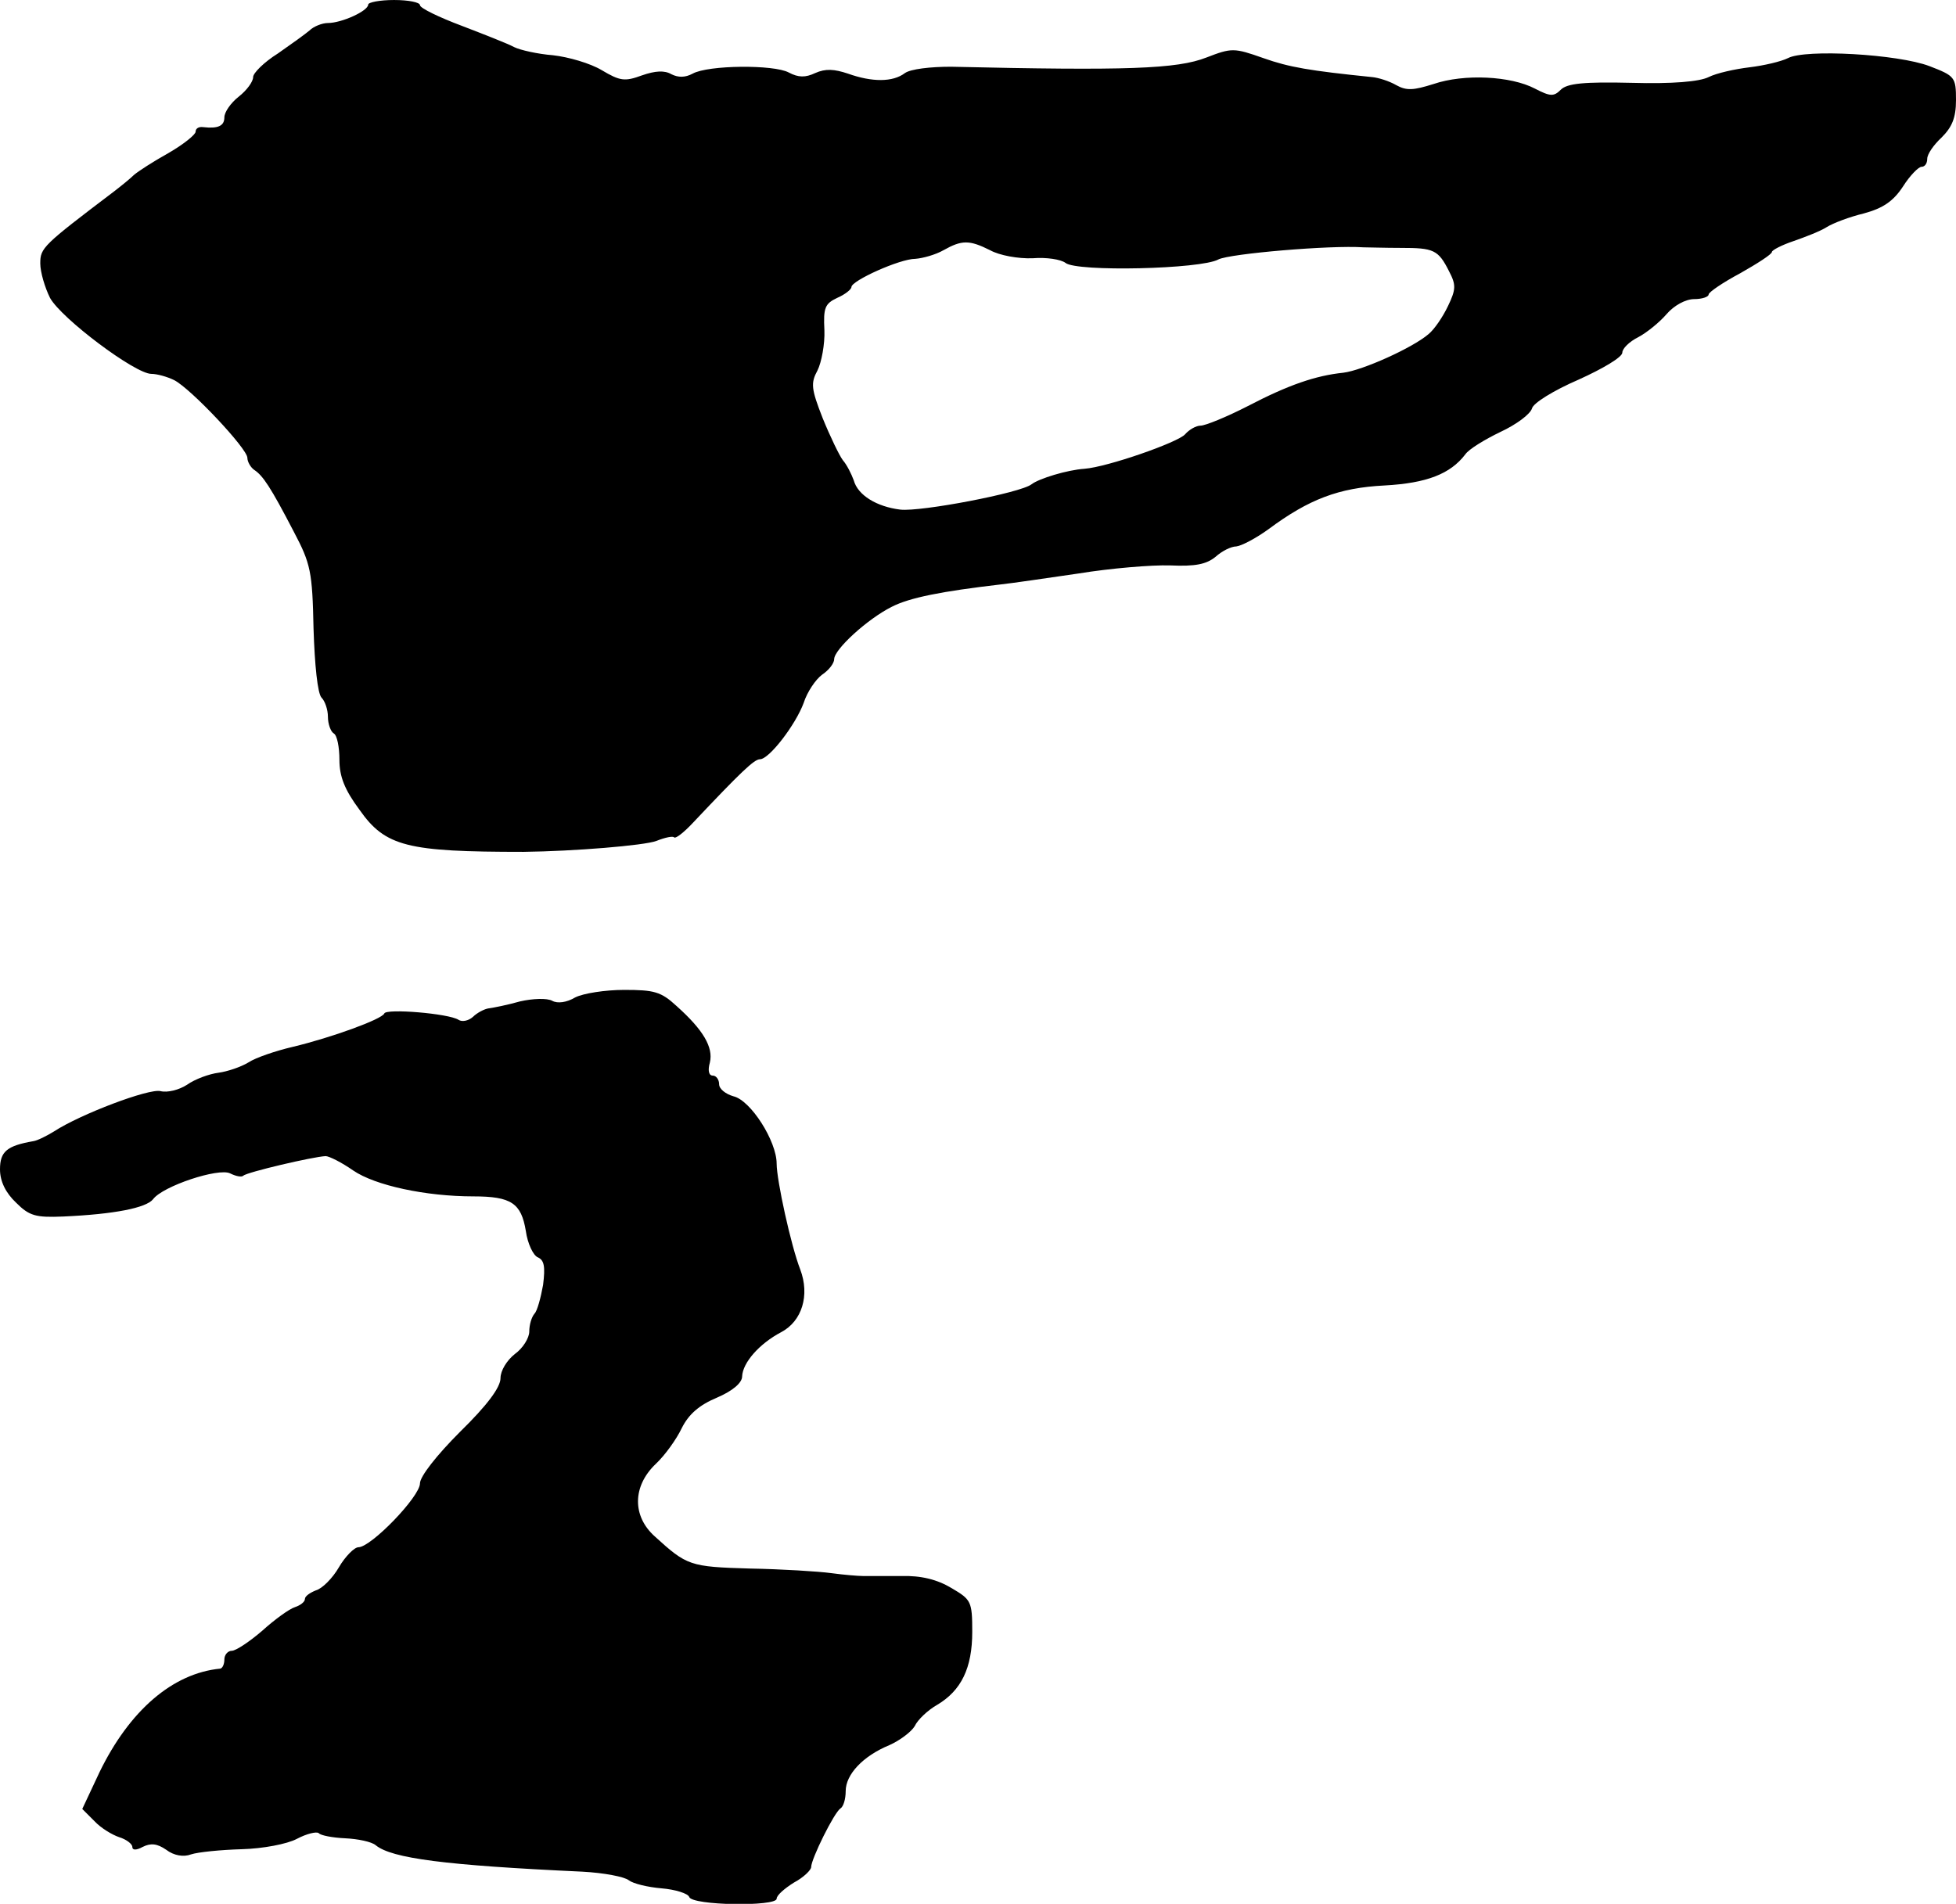
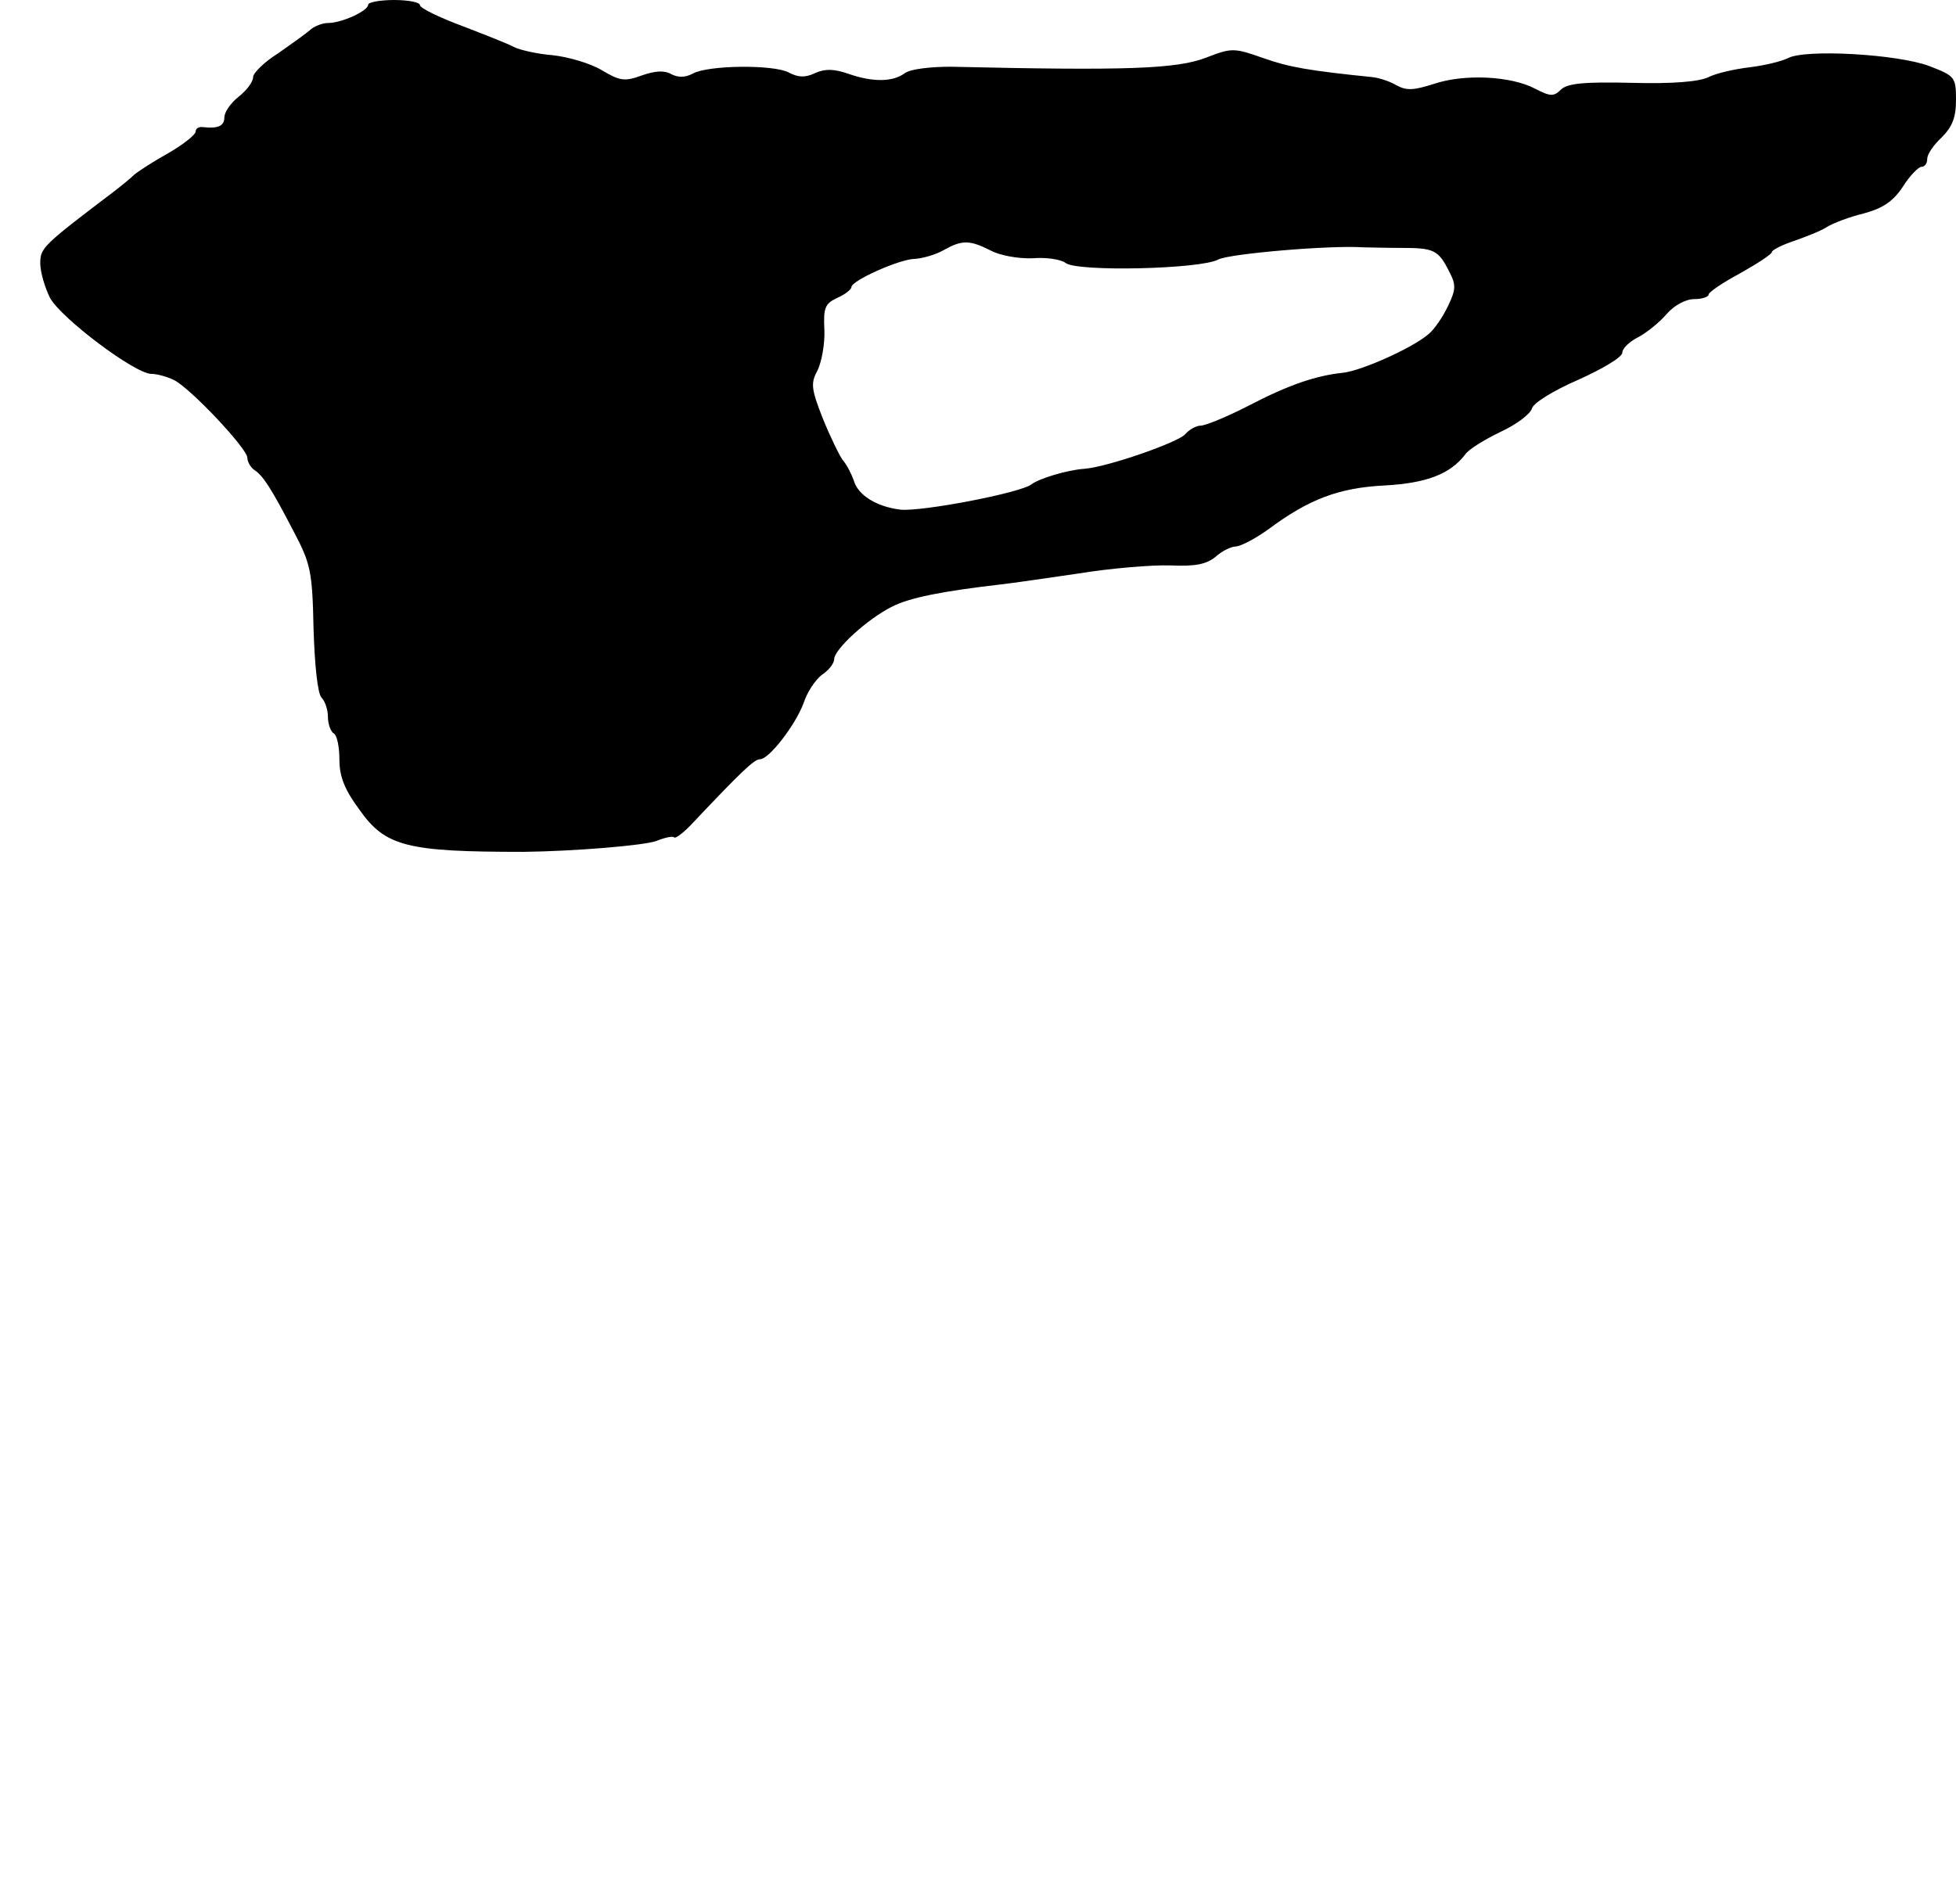
<svg xmlns="http://www.w3.org/2000/svg" version="1.0" width="340pt" height="331pt" viewBox="0 0 340 331" preserveAspectRatio="xMidYMid meet">
  <g transform="translate(0,331) scale(0.1,-0.1)" fill="#000000" stroke="none">
-     <path d="M640 3302 c0 -11 -46 -32 -70 -32 -10 0 -25 -6 -32 -13 -7 -6 -32 -24 -55 -40 -24 -15 -43 -34 -43 -41 0 -8 -11 -23 -25 -34 -14 -11 -25 -27 -25 -36 0 -15 -11 -20 -37 -17 -7 1 -13 -2 -13 -8 0 -5 -21 -22 -47 -37 -27 -15 -53 -32 -60 -38 -6 -6 -22 -19 -35 -29 -124 -94 -128 -98 -128 -125 0 -15 8 -42 17 -60 20 -36 148 -132 176 -132 10 0 28 -5 40 -11 29 -15 127 -119 127 -135 0 -7 6 -17 12 -21 15 -10 28 -29 69 -108 29 -55 32 -69 34 -168 2 -63 7 -113 14 -120 6 -6 11 -21 11 -33 0 -13 5 -26 10 -29 6 -3 10 -24 10 -46 0 -29 9 -52 35 -87 45 -64 83 -73 285 -73 87 1 210 11 231 19 15 6 29 9 31 6 3 -2 17 9 32 25 84 89 107 111 117 111 16 0 62 60 76 98 6 19 21 41 32 49 12 8 21 20 21 27 0 17 58 70 100 91 31 16 87 27 190 39 19 2 80 11 135 19 55 9 127 15 159 14 44 -2 63 2 79 15 11 10 27 18 36 18 9 1 34 14 56 30 70 52 122 72 202 76 73 4 114 20 140 54 6 9 34 26 61 39 28 13 52 31 55 41 2 9 37 31 81 50 42 19 76 39 76 47 0 7 12 19 28 27 15 8 37 26 49 40 13 15 33 26 48 26 14 0 25 4 25 8 0 4 25 21 55 37 30 17 55 33 55 37 0 3 17 12 38 19 20 7 46 17 57 24 11 7 40 18 65 24 33 9 51 21 68 47 12 19 27 34 32 34 6 0 10 6 10 14 0 8 11 24 25 37 18 18 25 34 25 65 0 40 -2 42 -46 59 -55 21 -216 30 -246 14 -12 -6 -42 -13 -67 -16 -25 -3 -57 -10 -71 -17 -16 -8 -63 -12 -134 -10 -83 2 -112 -1 -123 -12 -12 -12 -18 -12 -45 2 -42 22 -123 26 -176 8 -35 -11 -47 -12 -65 -2 -12 7 -31 13 -42 14 -108 11 -144 17 -189 33 -51 18 -55 18 -99 1 -51 -20 -139 -23 -444 -16 -36 0 -70 -4 -80 -11 -21 -16 -57 -16 -99 -1 -24 8 -39 9 -57 1 -17 -8 -29 -8 -46 1 -26 14 -140 13 -167 -2 -13 -7 -25 -7 -37 -1 -12 7 -28 6 -51 -2 -30 -11 -38 -10 -70 9 -20 12 -58 23 -85 26 -26 2 -57 9 -67 14 -11 6 -52 22 -91 37 -40 15 -73 31 -73 36 0 5 -20 9 -45 9 -25 0 -45 -4 -45 -8z m1081 -427 c16 -9 49 -15 74 -14 24 2 49 -2 57 -8 19 -16 236 -11 266 6 20 10 194 25 252 21 8 0 38 -1 65 -1 57 0 65 -3 84 -41 12 -23 12 -31 -2 -60 -9 -19 -24 -41 -34 -49 -28 -24 -115 -63 -148 -67 -48 -5 -95 -21 -166 -58 -37 -19 -74 -34 -82 -34 -8 0 -20 -7 -27 -15 -12 -14 -135 -57 -175 -60 -30 -2 -79 -17 -92 -27 -19 -15 -192 -48 -228 -44 -41 5 -74 25 -81 51 -4 11 -12 27 -19 35 -6 8 -22 41 -35 73 -20 51 -21 61 -9 83 7 14 13 46 12 70 -2 39 1 46 22 56 14 6 25 15 25 19 0 11 84 49 111 49 13 1 35 7 49 15 32 18 45 18 81 0z" />
-     <path d="M1000 1576 c-15 -9 -31 -11 -40 -6 -9 5 -34 4 -56 -1 -21 -6 -46 -11 -54 -12 -8 -1 -21 -8 -28 -15 -8 -7 -19 -9 -25 -5 -17 11 -126 20 -129 11 -4 -10 -92 -42 -159 -58 -30 -7 -65 -19 -77 -27 -13 -8 -37 -16 -52 -18 -16 -2 -41 -11 -55 -21 -14 -9 -34 -14 -46 -11 -20 5 -139 -40 -185 -70 -13 -8 -29 -16 -36 -17 -46 -8 -58 -18 -58 -49 0 -21 10 -41 28 -58 23 -23 34 -26 82 -24 89 4 144 15 156 30 17 23 114 55 134 45 10 -5 20 -7 23 -4 6 6 121 33 143 34 6 0 28 -11 48 -25 38 -26 126 -45 209 -45 66 0 83 -12 91 -60 3 -22 13 -43 21 -46 11 -5 13 -16 9 -48 -4 -22 -10 -45 -15 -50 -5 -6 -9 -19 -9 -31 0 -11 -11 -29 -25 -39 -14 -11 -25 -29 -25 -42 0 -16 -23 -47 -70 -93 -41 -41 -70 -78 -70 -90 0 -23 -85 -111 -107 -111 -7 0 -23 -16 -34 -35 -11 -19 -29 -37 -40 -40 -10 -4 -19 -10 -19 -15 0 -5 -8 -11 -17 -14 -10 -3 -36 -22 -57 -41 -22 -19 -46 -35 -53 -35 -7 0 -13 -7 -13 -15 0 -8 -3 -15 -7 -16 -83 -8 -158 -73 -210 -180 l-30 -64 21 -21 c11 -12 31 -24 43 -28 13 -4 23 -12 23 -17 0 -6 7 -6 18 0 14 7 25 6 41 -5 13 -10 30 -13 43 -8 12 4 52 8 88 9 37 1 79 9 96 18 17 9 34 13 38 10 3 -4 24 -8 46 -9 22 -1 46 -6 53 -12 28 -23 121 -35 359 -46 38 -2 74 -9 81 -15 8 -6 33 -12 57 -14 24 -2 46 -9 48 -15 5 -15 152 -17 152 -3 0 6 14 18 30 28 17 9 30 22 30 27 0 14 40 95 51 102 5 3 9 16 9 30 0 29 30 61 76 80 18 8 38 23 44 33 5 11 23 28 39 37 42 25 61 64 61 127 0 53 -2 56 -36 76 -25 15 -53 22 -88 21 -28 0 -58 0 -66 0 -8 0 -33 2 -55 5 -22 3 -86 7 -142 8 -104 3 -109 5 -165 56 -39 35 -39 87 2 126 16 15 36 43 45 62 12 24 30 40 61 53 28 12 44 26 44 37 1 24 30 57 68 77 36 19 50 64 33 109 -16 41 -41 155 -41 184 0 39 -45 110 -75 117 -14 4 -25 13 -25 21 0 8 -5 15 -11 15 -7 0 -9 9 -5 23 6 26 -11 56 -58 98 -27 25 -39 28 -91 28 -33 0 -71 -6 -85 -13z" />
+     <path d="M640 3302 c0 -11 -46 -32 -70 -32 -10 0 -25 -6 -32 -13 -7 -6 -32 -24 -55 -40 -24 -15 -43 -34 -43 -41 0 -8 -11 -23 -25 -34 -14 -11 -25 -27 -25 -36 0 -15 -11 -20 -37 -17 -7 1 -13 -2 -13 -8 0 -5 -21 -22 -47 -37 -27 -15 -53 -32 -60 -38 -6 -6 -22 -19 -35 -29 -124 -94 -128 -98 -128 -125 0 -15 8 -42 17 -60 20 -36 148 -132 176 -132 10 0 28 -5 40 -11 29 -15 127 -119 127 -135 0 -7 6 -17 12 -21 15 -10 28 -29 69 -108 29 -55 32 -69 34 -168 2 -63 7 -113 14 -120 6 -6 11 -21 11 -33 0 -13 5 -26 10 -29 6 -3 10 -24 10 -46 0 -29 9 -52 35 -87 45 -64 83 -73 285 -73 87 1 210 11 231 19 15 6 29 9 31 6 3 -2 17 9 32 25 84 89 107 111 117 111 16 0 62 60 76 98 6 19 21 41 32 49 12 8 21 20 21 27 0 17 58 70 100 91 31 16 87 27 190 39 19 2 80 11 135 19 55 9 127 15 159 14 44 -2 63 2 79 15 11 10 27 18 36 18 9 1 34 14 56 30 70 52 122 72 202 76 73 4 114 20 140 54 6 9 34 26 61 39 28 13 52 31 55 41 2 9 37 31 81 50 42 19 76 39 76 47 0 7 12 19 28 27 15 8 37 26 49 40 13 15 33 26 48 26 14 0 25 4 25 8 0 4 25 21 55 37 30 17 55 33 55 37 0 3 17 12 38 19 20 7 46 17 57 24 11 7 40 18 65 24 33 9 51 21 68 47 12 19 27 34 32 34 6 0 10 6 10 14 0 8 11 24 25 37 18 18 25 34 25 65 0 40 -2 42 -46 59 -55 21 -216 30 -246 14 -12 -6 -42 -13 -67 -16 -25 -3 -57 -10 -71 -17 -16 -8 -63 -12 -134 -10 -83 2 -112 -1 -123 -12 -12 -12 -18 -12 -45 2 -42 22 -123 26 -176 8 -35 -11 -47 -12 -65 -2 -12 7 -31 13 -42 14 -108 11 -144 17 -189 33 -51 18 -55 18 -99 1 -51 -20 -139 -23 -444 -16 -36 0 -70 -4 -80 -11 -21 -16 -57 -16 -99 -1 -24 8 -39 9 -57 1 -17 -8 -29 -8 -46 1 -26 14 -140 13 -167 -2 -13 -7 -25 -7 -37 -1 -12 7 -28 6 -51 -2 -30 -11 -38 -10 -70 9 -20 12 -58 23 -85 26 -26 2 -57 9 -67 14 -11 6 -52 22 -91 37 -40 15 -73 31 -73 36 0 5 -20 9 -45 9 -25 0 -45 -4 -45 -8m1081 -427 c16 -9 49 -15 74 -14 24 2 49 -2 57 -8 19 -16 236 -11 266 6 20 10 194 25 252 21 8 0 38 -1 65 -1 57 0 65 -3 84 -41 12 -23 12 -31 -2 -60 -9 -19 -24 -41 -34 -49 -28 -24 -115 -63 -148 -67 -48 -5 -95 -21 -166 -58 -37 -19 -74 -34 -82 -34 -8 0 -20 -7 -27 -15 -12 -14 -135 -57 -175 -60 -30 -2 -79 -17 -92 -27 -19 -15 -192 -48 -228 -44 -41 5 -74 25 -81 51 -4 11 -12 27 -19 35 -6 8 -22 41 -35 73 -20 51 -21 61 -9 83 7 14 13 46 12 70 -2 39 1 46 22 56 14 6 25 15 25 19 0 11 84 49 111 49 13 1 35 7 49 15 32 18 45 18 81 0z" />
  </g>
</svg>